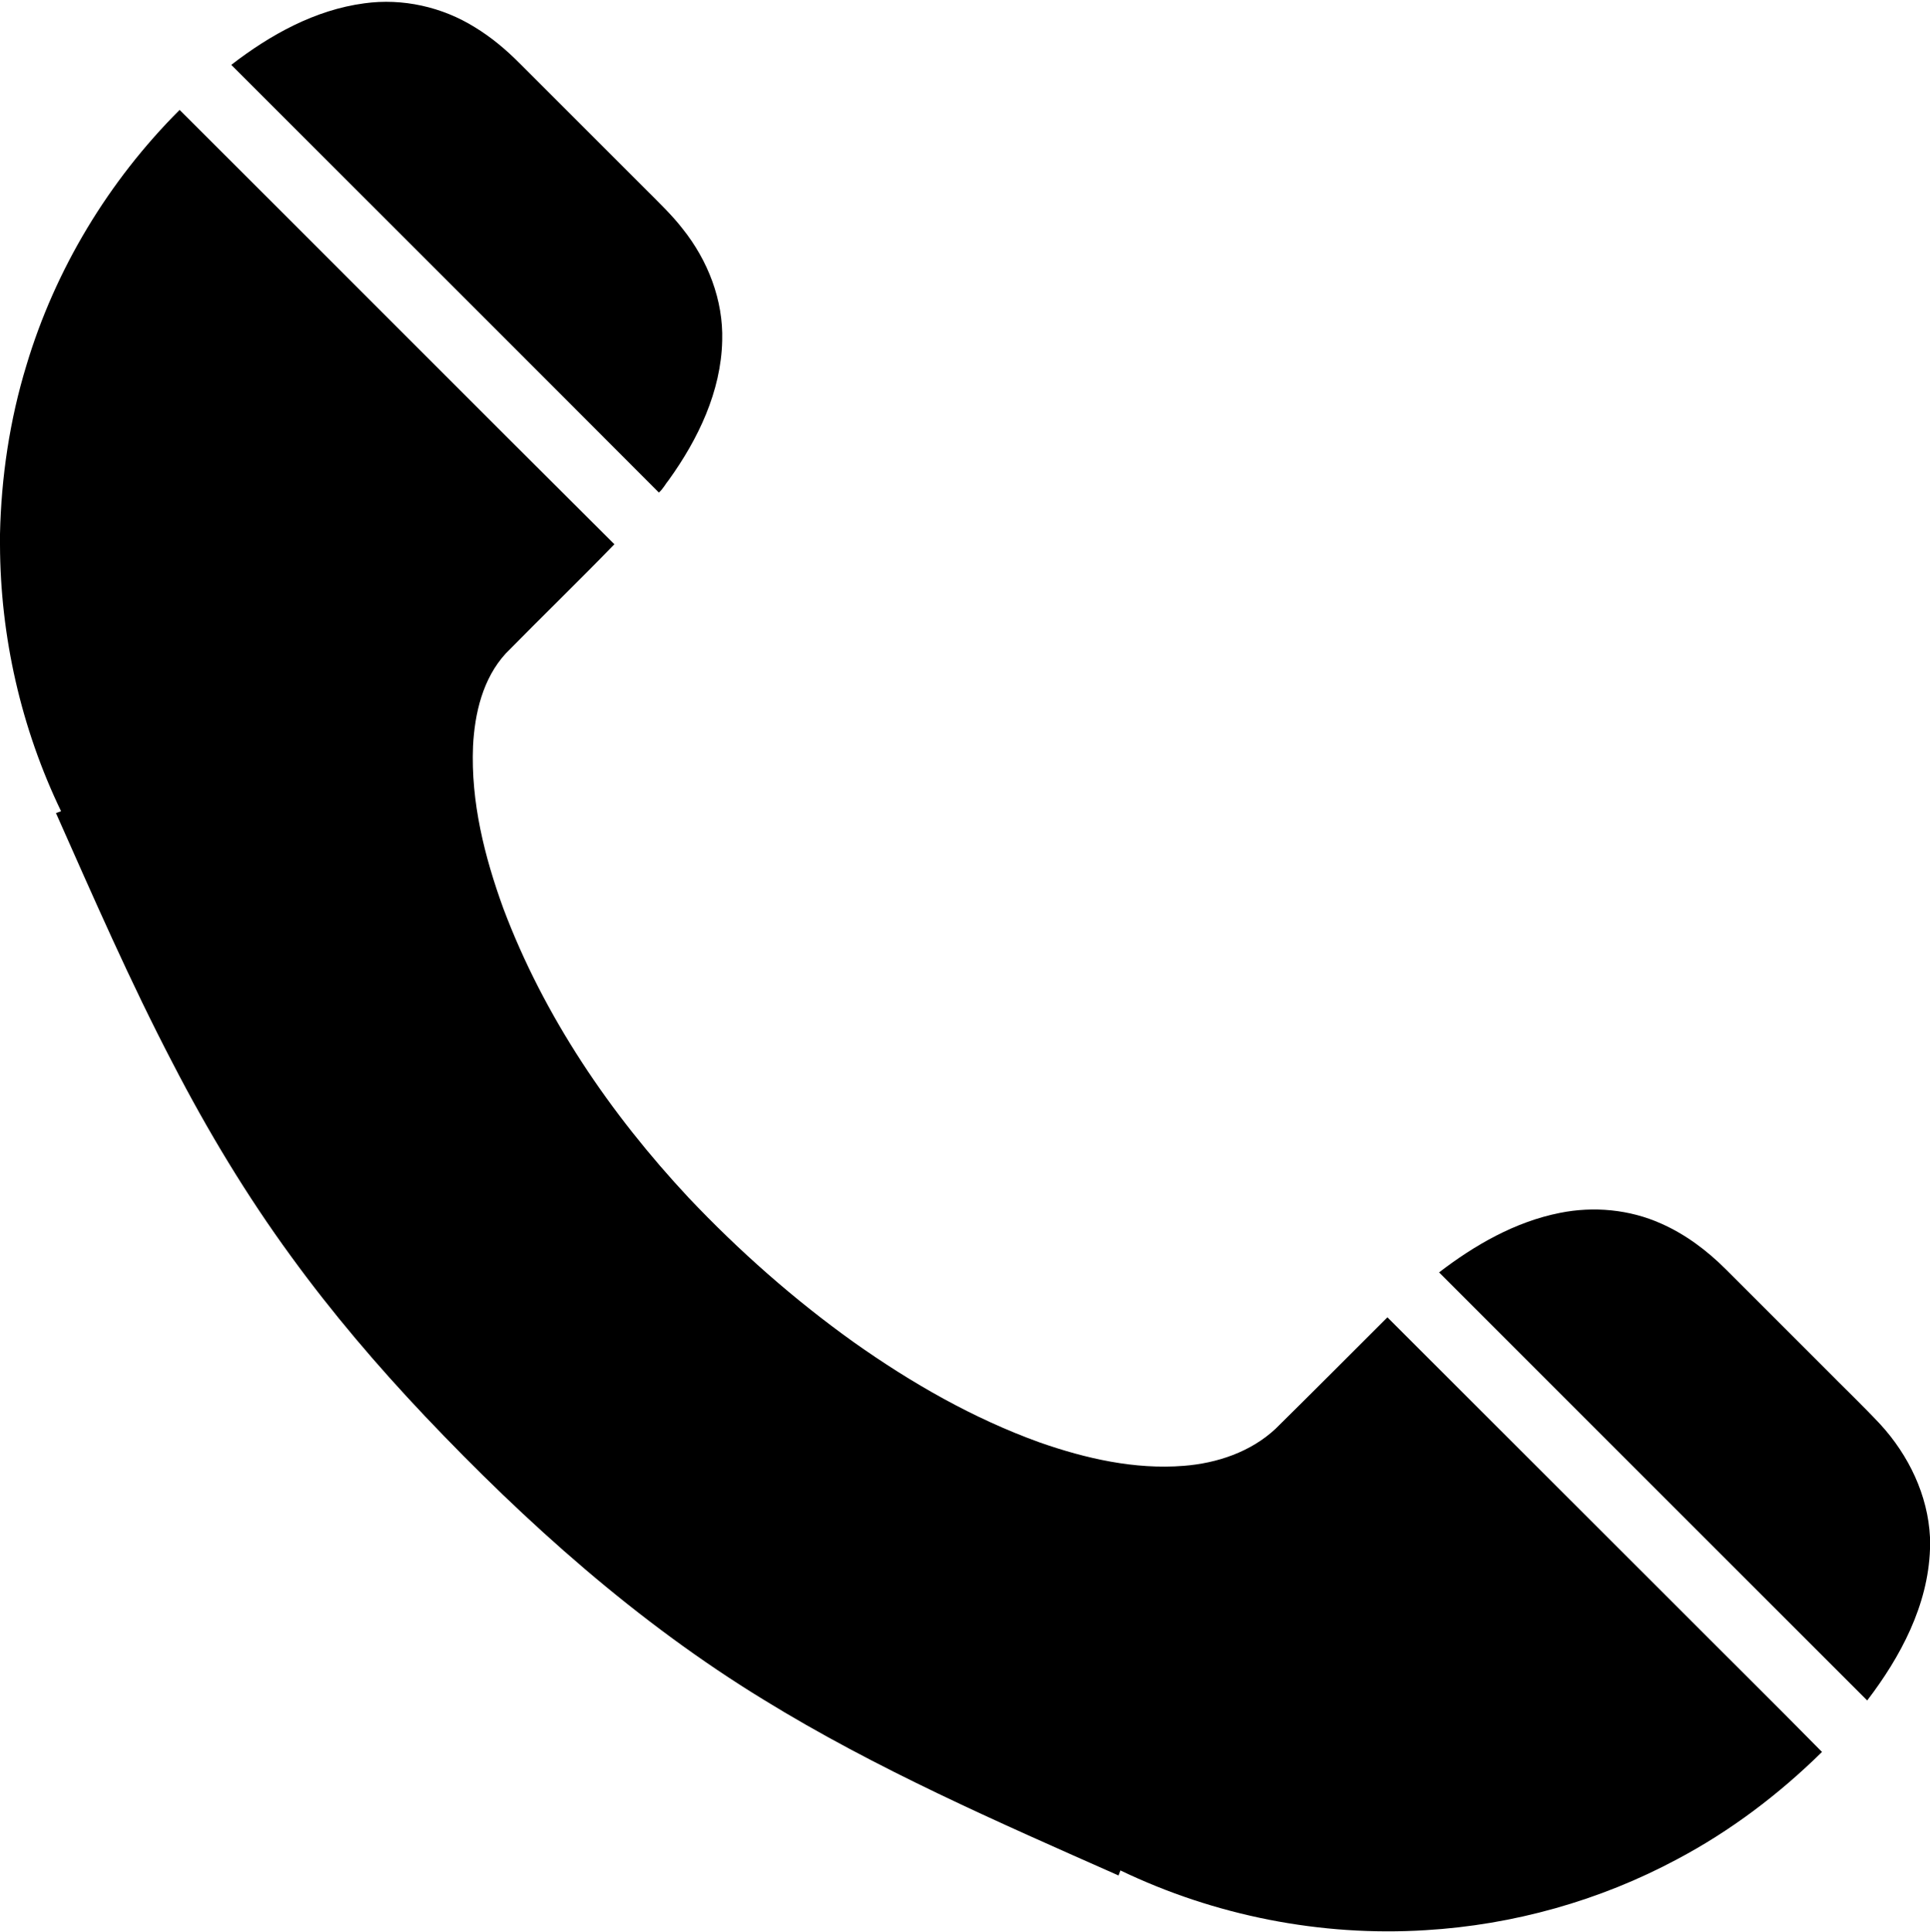
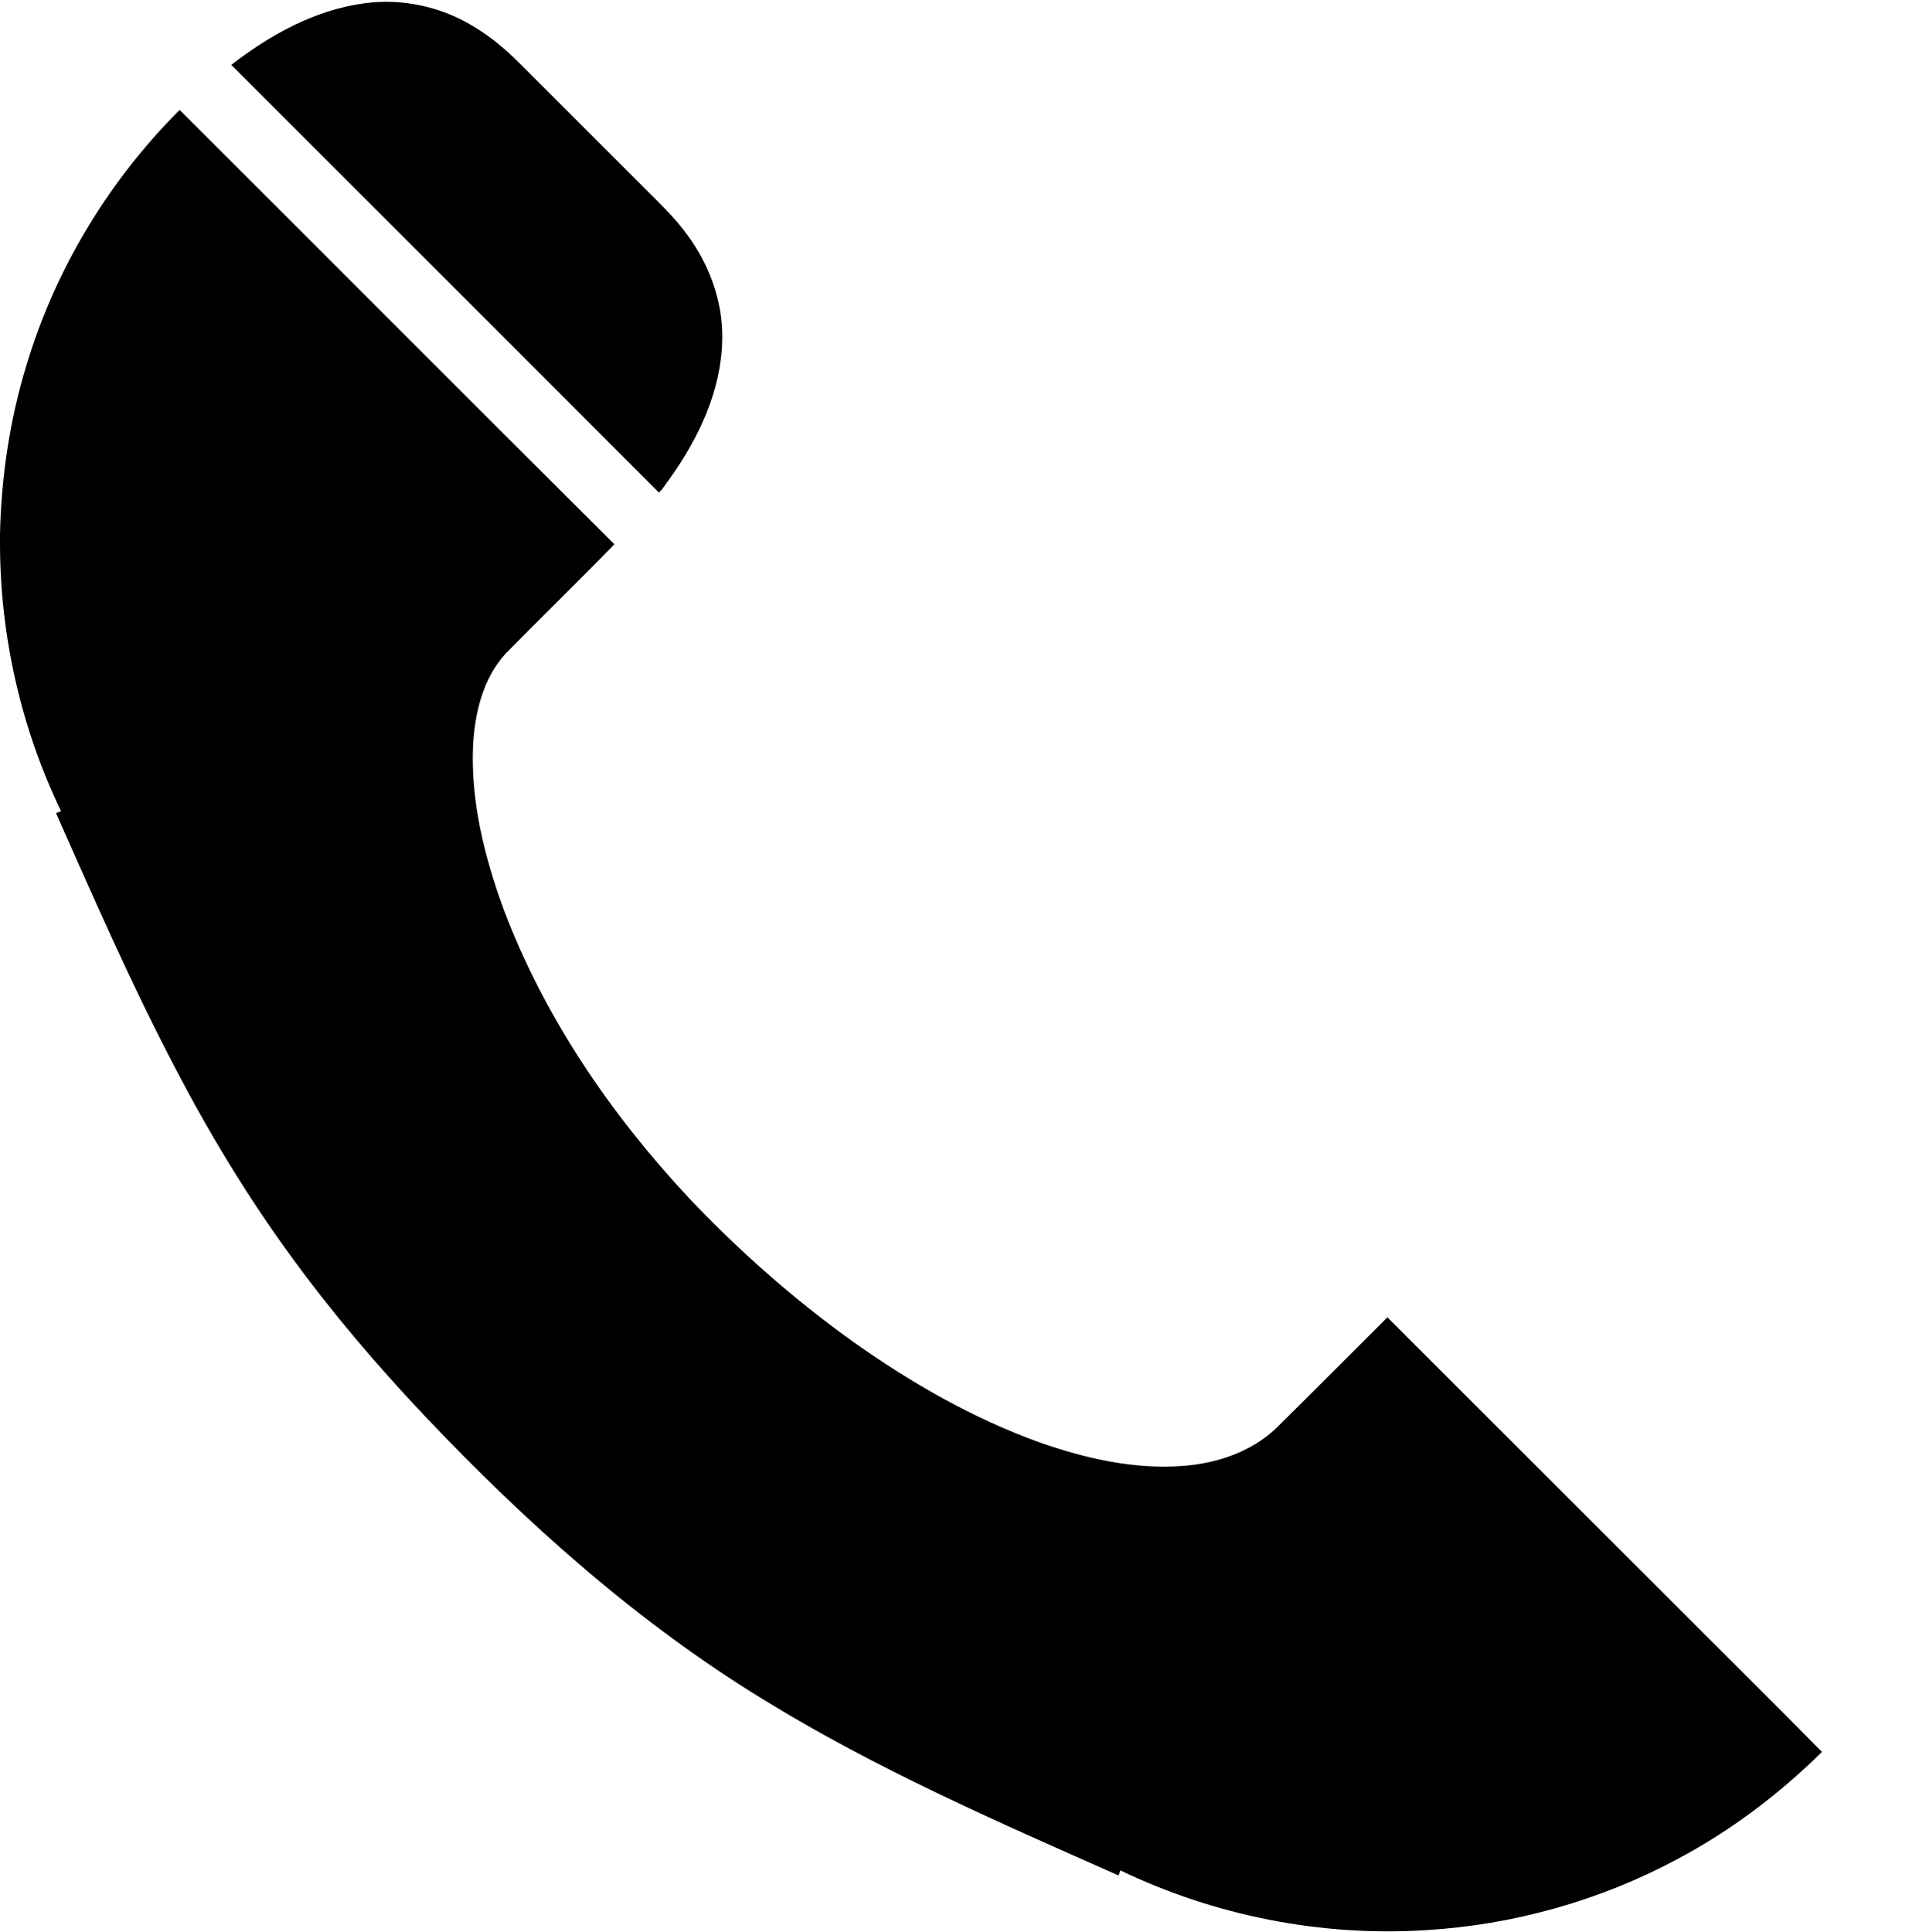
<svg xmlns="http://www.w3.org/2000/svg" width="980pt" height="981pt" viewBox="0 0 980 981" version="1.1">
  <g id="#ffffffff">
</g>
  <g id="#000">
    <path fill="#000" opacity="1.00" d=" M 117.43 32.94 C 137.18 17.67 159.96 5.00 185.04 1.68 C 204.42 -1.01 224.55 3.51 241.13 13.84 C 249.45 18.90 256.96 25.20 263.81 32.11 C 285.33 53.59 306.82 75.11 328.33 96.61 C 334.64 102.96 341.18 109.15 346.67 116.25 C 359.42 132.22 367.32 152.41 366.71 173.00 C 366.13 198.81 354.50 222.98 339.70 243.61 C 337.93 245.74 336.68 248.33 334.56 250.15 C 262.28 177.66 189.82 105.33 117.43 32.94 Z" />
    <path fill="#000" opacity="1.00" d=" M 91.20 55.82 C 164.87 129.27 238.24 203.03 311.98 276.41 C 293.83 295.11 275.10 313.25 256.83 331.85 C 245.18 344.53 241.04 362.21 240.20 378.97 C 239.04 407.17 246.00 435.02 255.58 461.34 C 276.20 516.23 309.81 565.56 349.67 608.27 C 375.22 635.27 403.22 659.99 433.47 681.62 C 462.75 702.37 494.23 720.43 528.09 732.61 C 551.43 740.75 576.21 746.41 601.08 744.43 C 618.00 743.11 635.11 737.38 647.68 725.62 C 666.71 706.85 685.55 687.89 704.48 669.01 C 752.62 717.06 800.72 765.16 848.82 813.24 C 874.24 838.77 899.90 864.06 925.16 889.74 C 903.31 911.25 878.61 929.95 851.49 944.29 C 812.23 965.31 768.36 977.60 723.92 980.25 C 670.78 983.59 616.90 972.95 568.92 949.91 C 568.68 950.55 568.22 951.84 567.98 952.48 C 506.70 925.31 444.95 898.44 387.75 863.21 C 323.66 824.03 267.27 773.55 215.75 719.17 C 191.51 693.55 168.58 666.64 147.83 638.10 C 125.24 607.19 105.44 574.30 87.87 540.30 C 66.16 498.75 47.45 455.73 28.41 412.91 C 29.06 412.68 30.35 412.21 31.00 411.98 C 10.74 369.91 0.13 323.30 0.00 276.62 L 0.00 271.23 C 0.63 242.25 4.93 213.30 13.41 185.55 C 28.03 136.73 55.17 91.83 91.20 55.82 Z" />
-     <path fill="#000" opacity="1.00" d=" M 792.00 615.99 C 809.18 612.52 827.44 614.21 843.48 621.40 C 855.84 626.86 866.81 635.11 876.34 644.64 C 893.20 661.46 910.02 678.32 926.87 695.16 C 936.14 704.57 945.73 713.69 954.76 723.34 C 969.13 739.03 978.94 759.27 980.00 780.71 L 980.00 786.73 C 979.02 815.23 965.08 841.38 948.11 863.59 C 875.64 791.13 803.18 718.67 730.72 646.20 C 748.86 632.27 769.34 620.50 792.00 615.99 Z" />
  </g>
</svg>